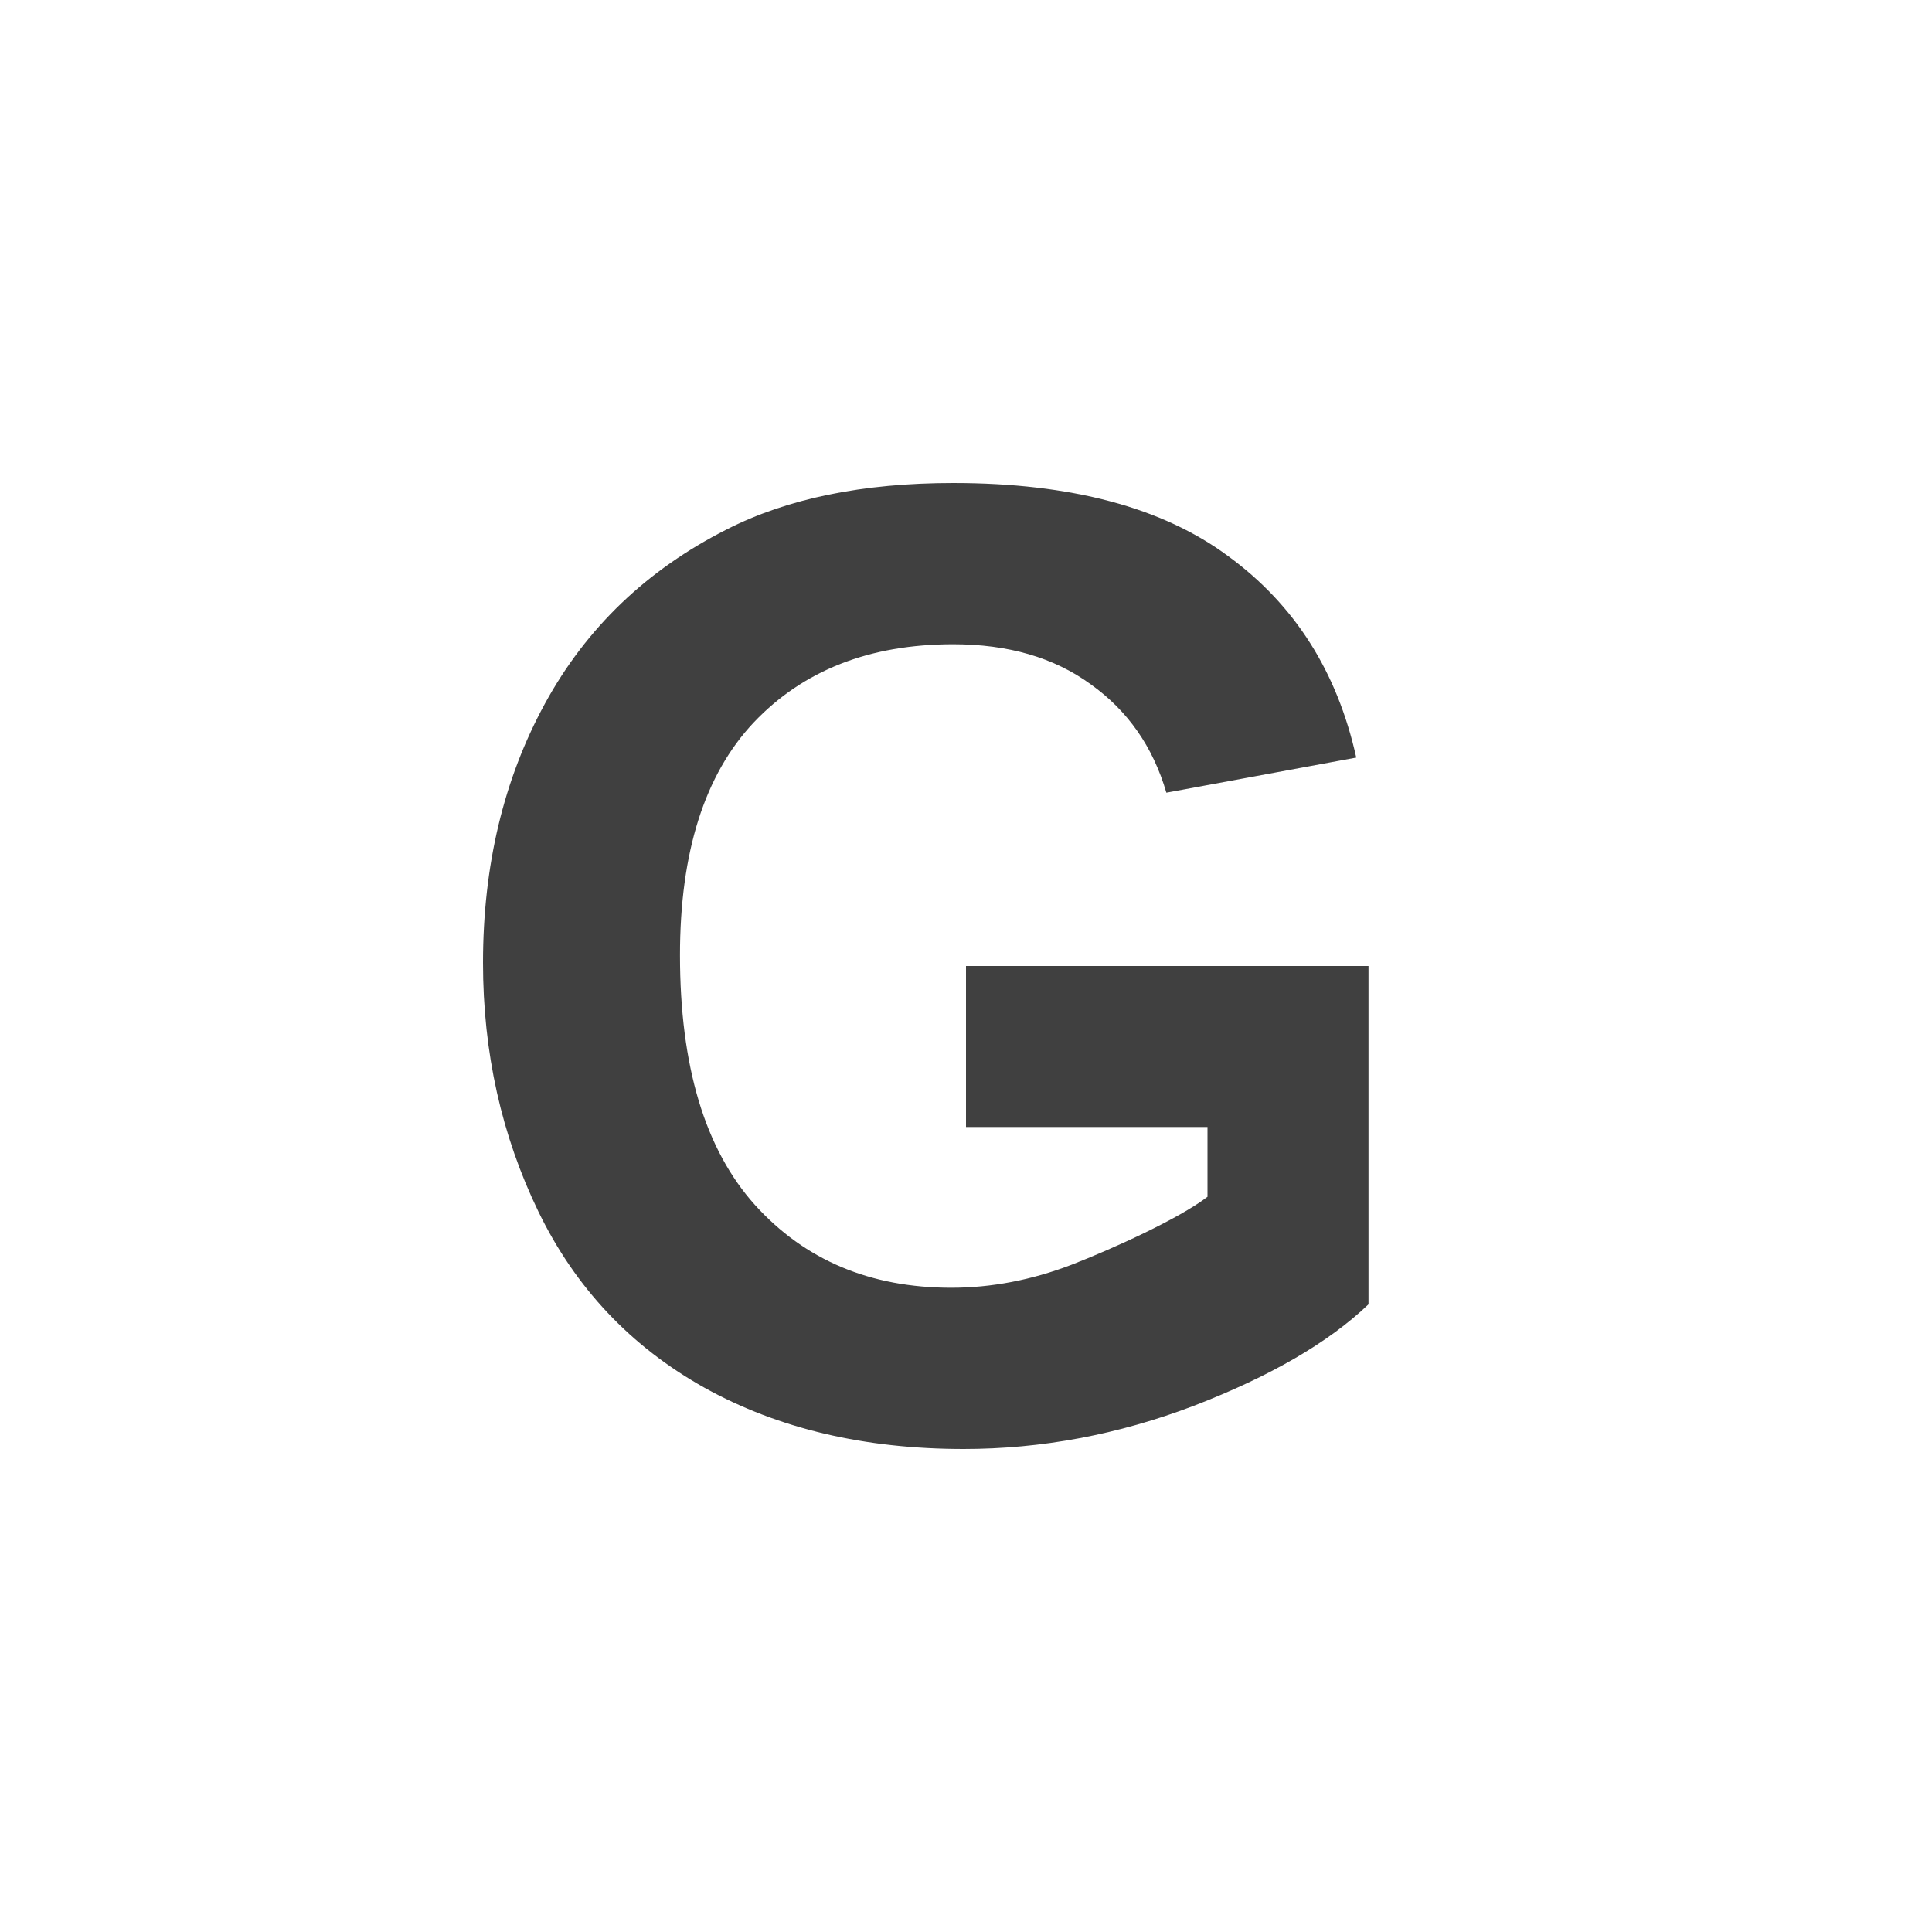
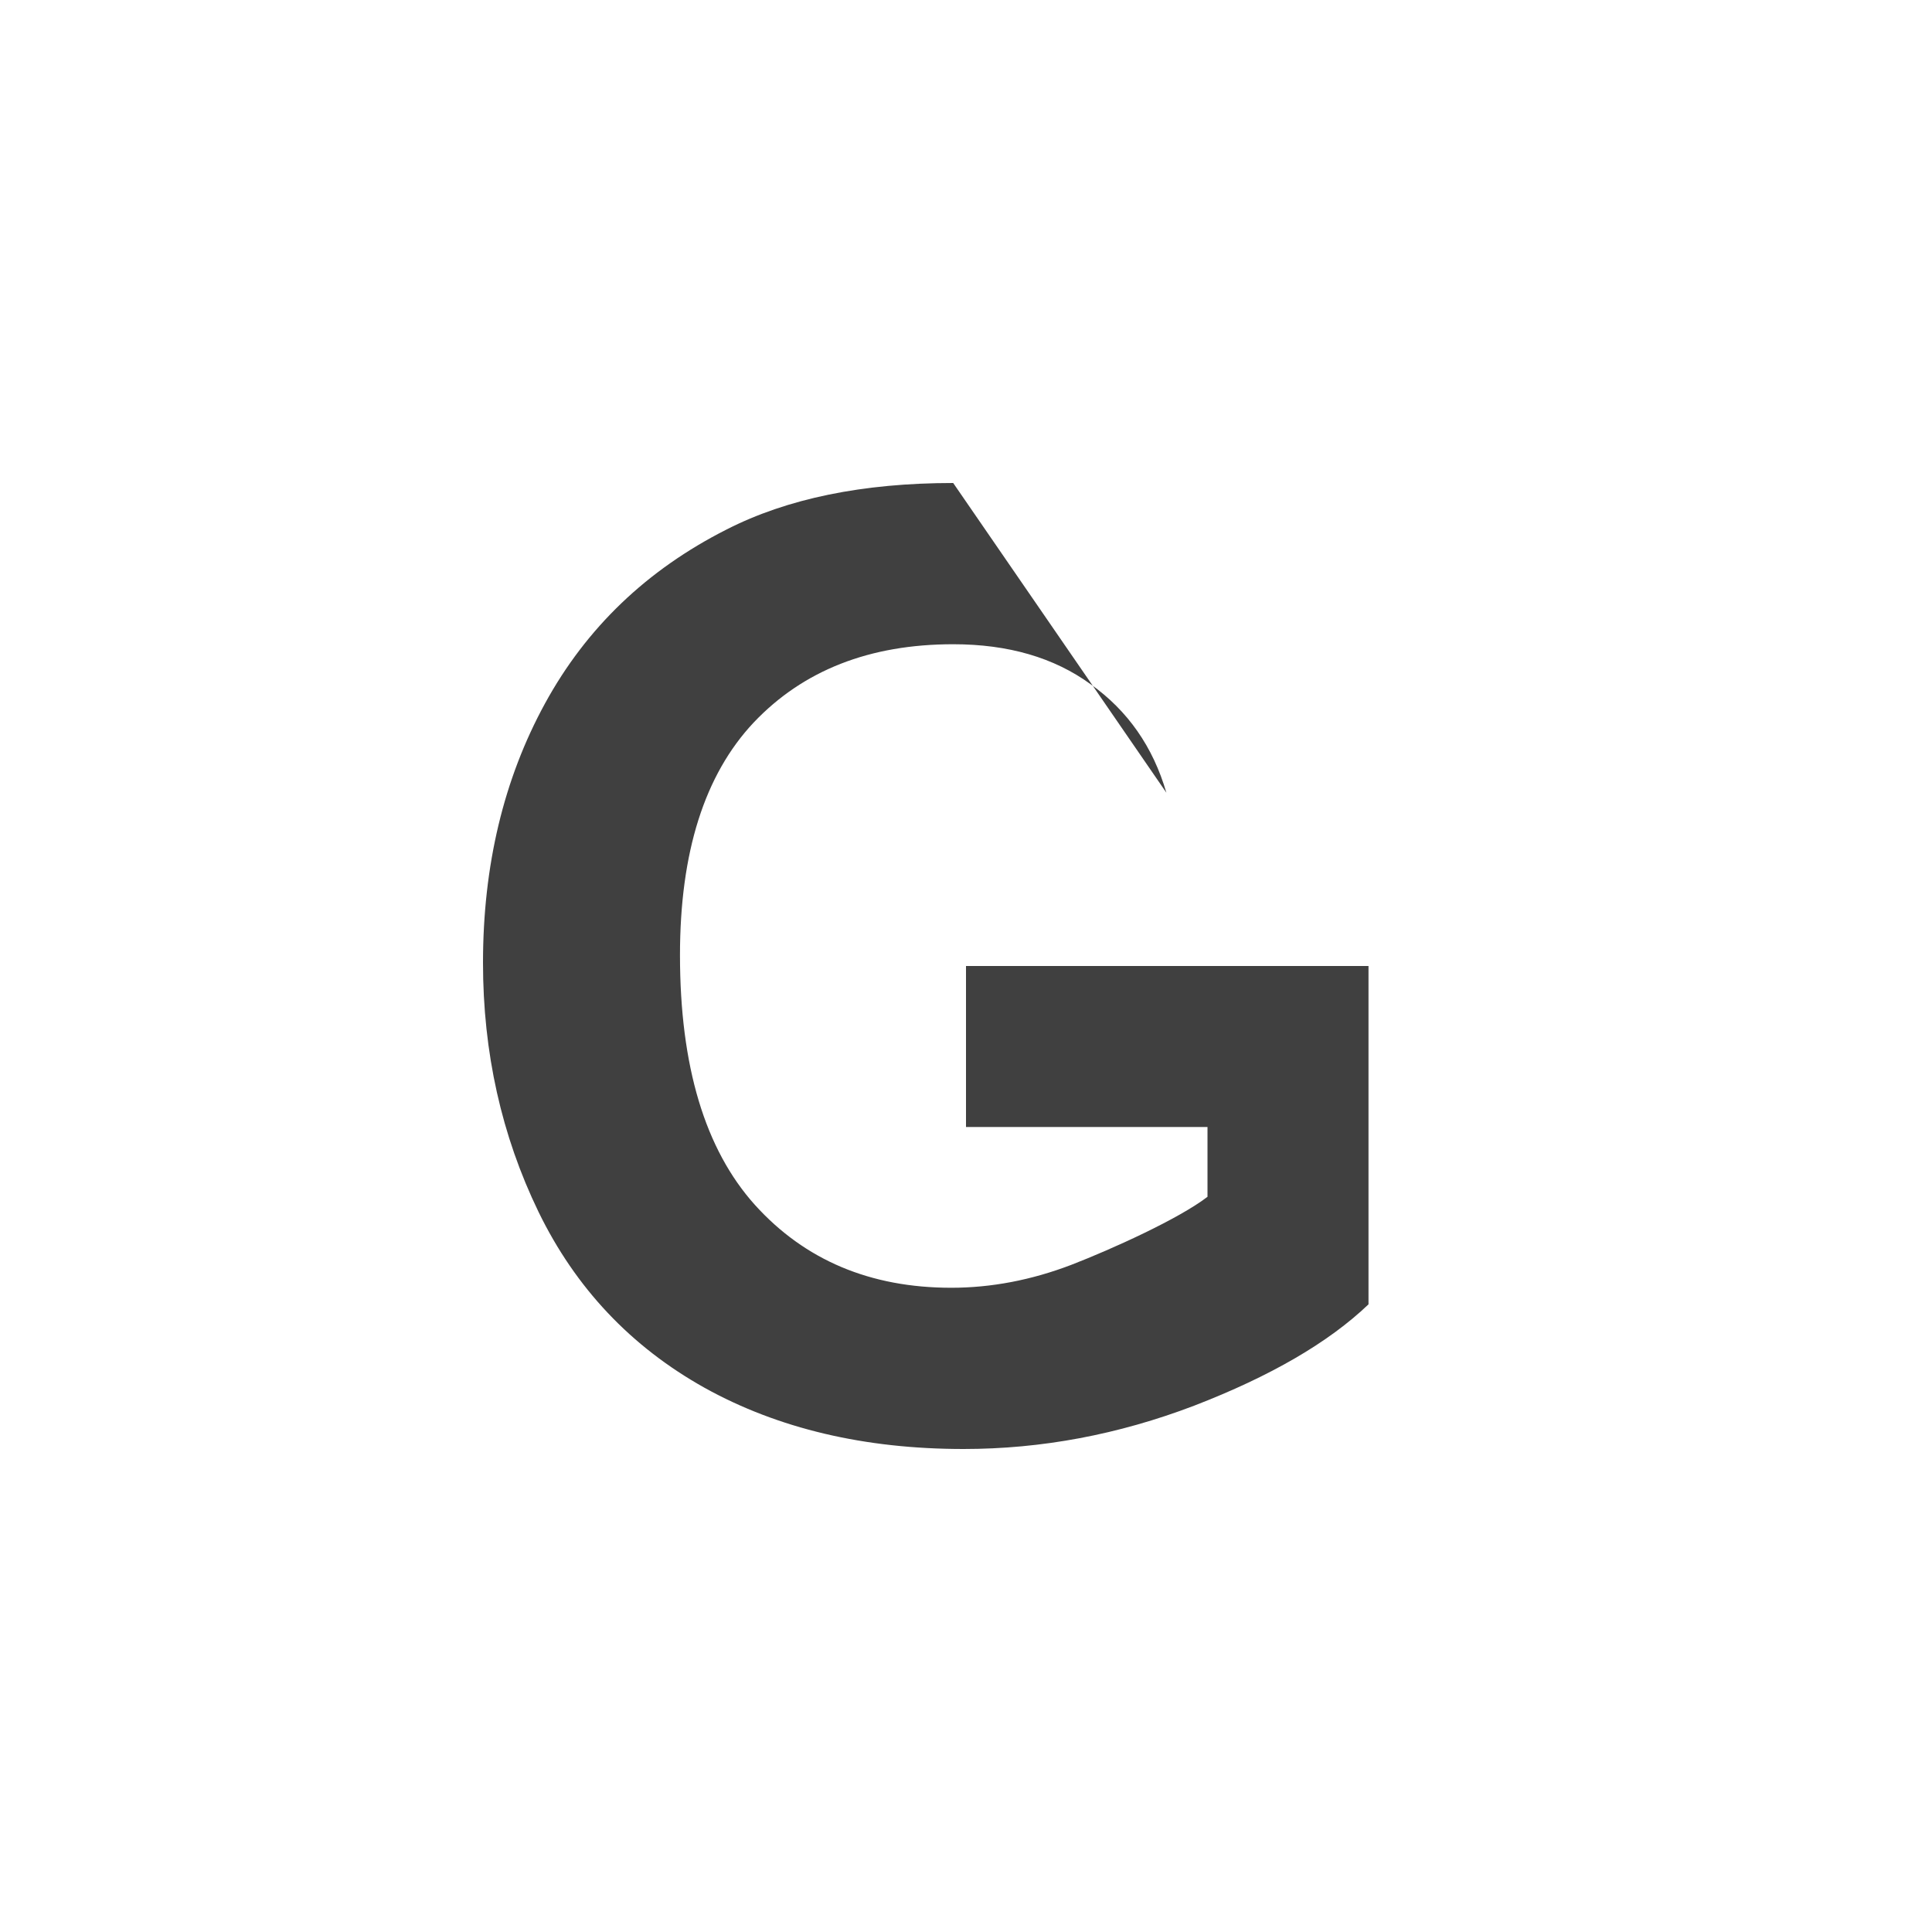
<svg xmlns="http://www.w3.org/2000/svg" version="1.1" x="0px" y="0px" width="24px" height="24px" viewBox="0 0 24 24" style="enable-background:new 0 0 24 24;" xml:space="preserve">
  <g id="bold-g" style="opacity:0.75;">
-     <path id="g" style="fill-rule:evenodd;clip-rule:evenodd;" d="m 12,14 0,-2 5,0 0,4.203 c -0.497,0.475 -1.22,0.894 -2.166,1.259 -0.941,0.359 -1.896,0.538 -2.864,0.538 -1.23,0 -2.303,-0.253 -3.217,-0.76 C 7.837,16.728 7.15,16 6.69,15.055 6.23,14.106 6,13.074 6,11.96 6,10.752 6.257,9.678 6.77,8.739 7.284,7.799 8.035,7.079 9.025,6.578 9.779,6.193 10.718,6 11.841,6 c 1.46,0 2.6,0.303 3.418,0.91 0.824,0.602 1.353,1.435 1.589,2.501 L 14.489,9.847 C 14.323,9.277 14.01,8.829 13.55,8.501 13.095,8.169 12.526,8.003 11.841,8.003 10.803,8.003 9.977,8.327 9.362,8.976 8.752,9.625 8.447,10.588 8.447,11.865 c 0,1.377 0.31,2.412 0.931,3.103 0.62,0.686 1.433,1.029 2.439,1.029 0.497,0 0.995,-0.095 1.492,-0.285 C 13.812,15.517 14.642,15.142 15,14.867 L 15,14" />
+     <path id="g" style="fill-rule:evenodd;clip-rule:evenodd;" d="m 12,14 0,-2 5,0 0,4.203 c -0.497,0.475 -1.22,0.894 -2.166,1.259 -0.941,0.359 -1.896,0.538 -2.864,0.538 -1.23,0 -2.303,-0.253 -3.217,-0.76 C 7.837,16.728 7.15,16 6.69,15.055 6.23,14.106 6,13.074 6,11.96 6,10.752 6.257,9.678 6.77,8.739 7.284,7.799 8.035,7.079 9.025,6.578 9.779,6.193 10.718,6 11.841,6 L 14.489,9.847 C 14.323,9.277 14.01,8.829 13.55,8.501 13.095,8.169 12.526,8.003 11.841,8.003 10.803,8.003 9.977,8.327 9.362,8.976 8.752,9.625 8.447,10.588 8.447,11.865 c 0,1.377 0.31,2.412 0.931,3.103 0.62,0.686 1.433,1.029 2.439,1.029 0.497,0 0.995,-0.095 1.492,-0.285 C 13.812,15.517 14.642,15.142 15,14.867 L 15,14" />
  </g>
</svg>